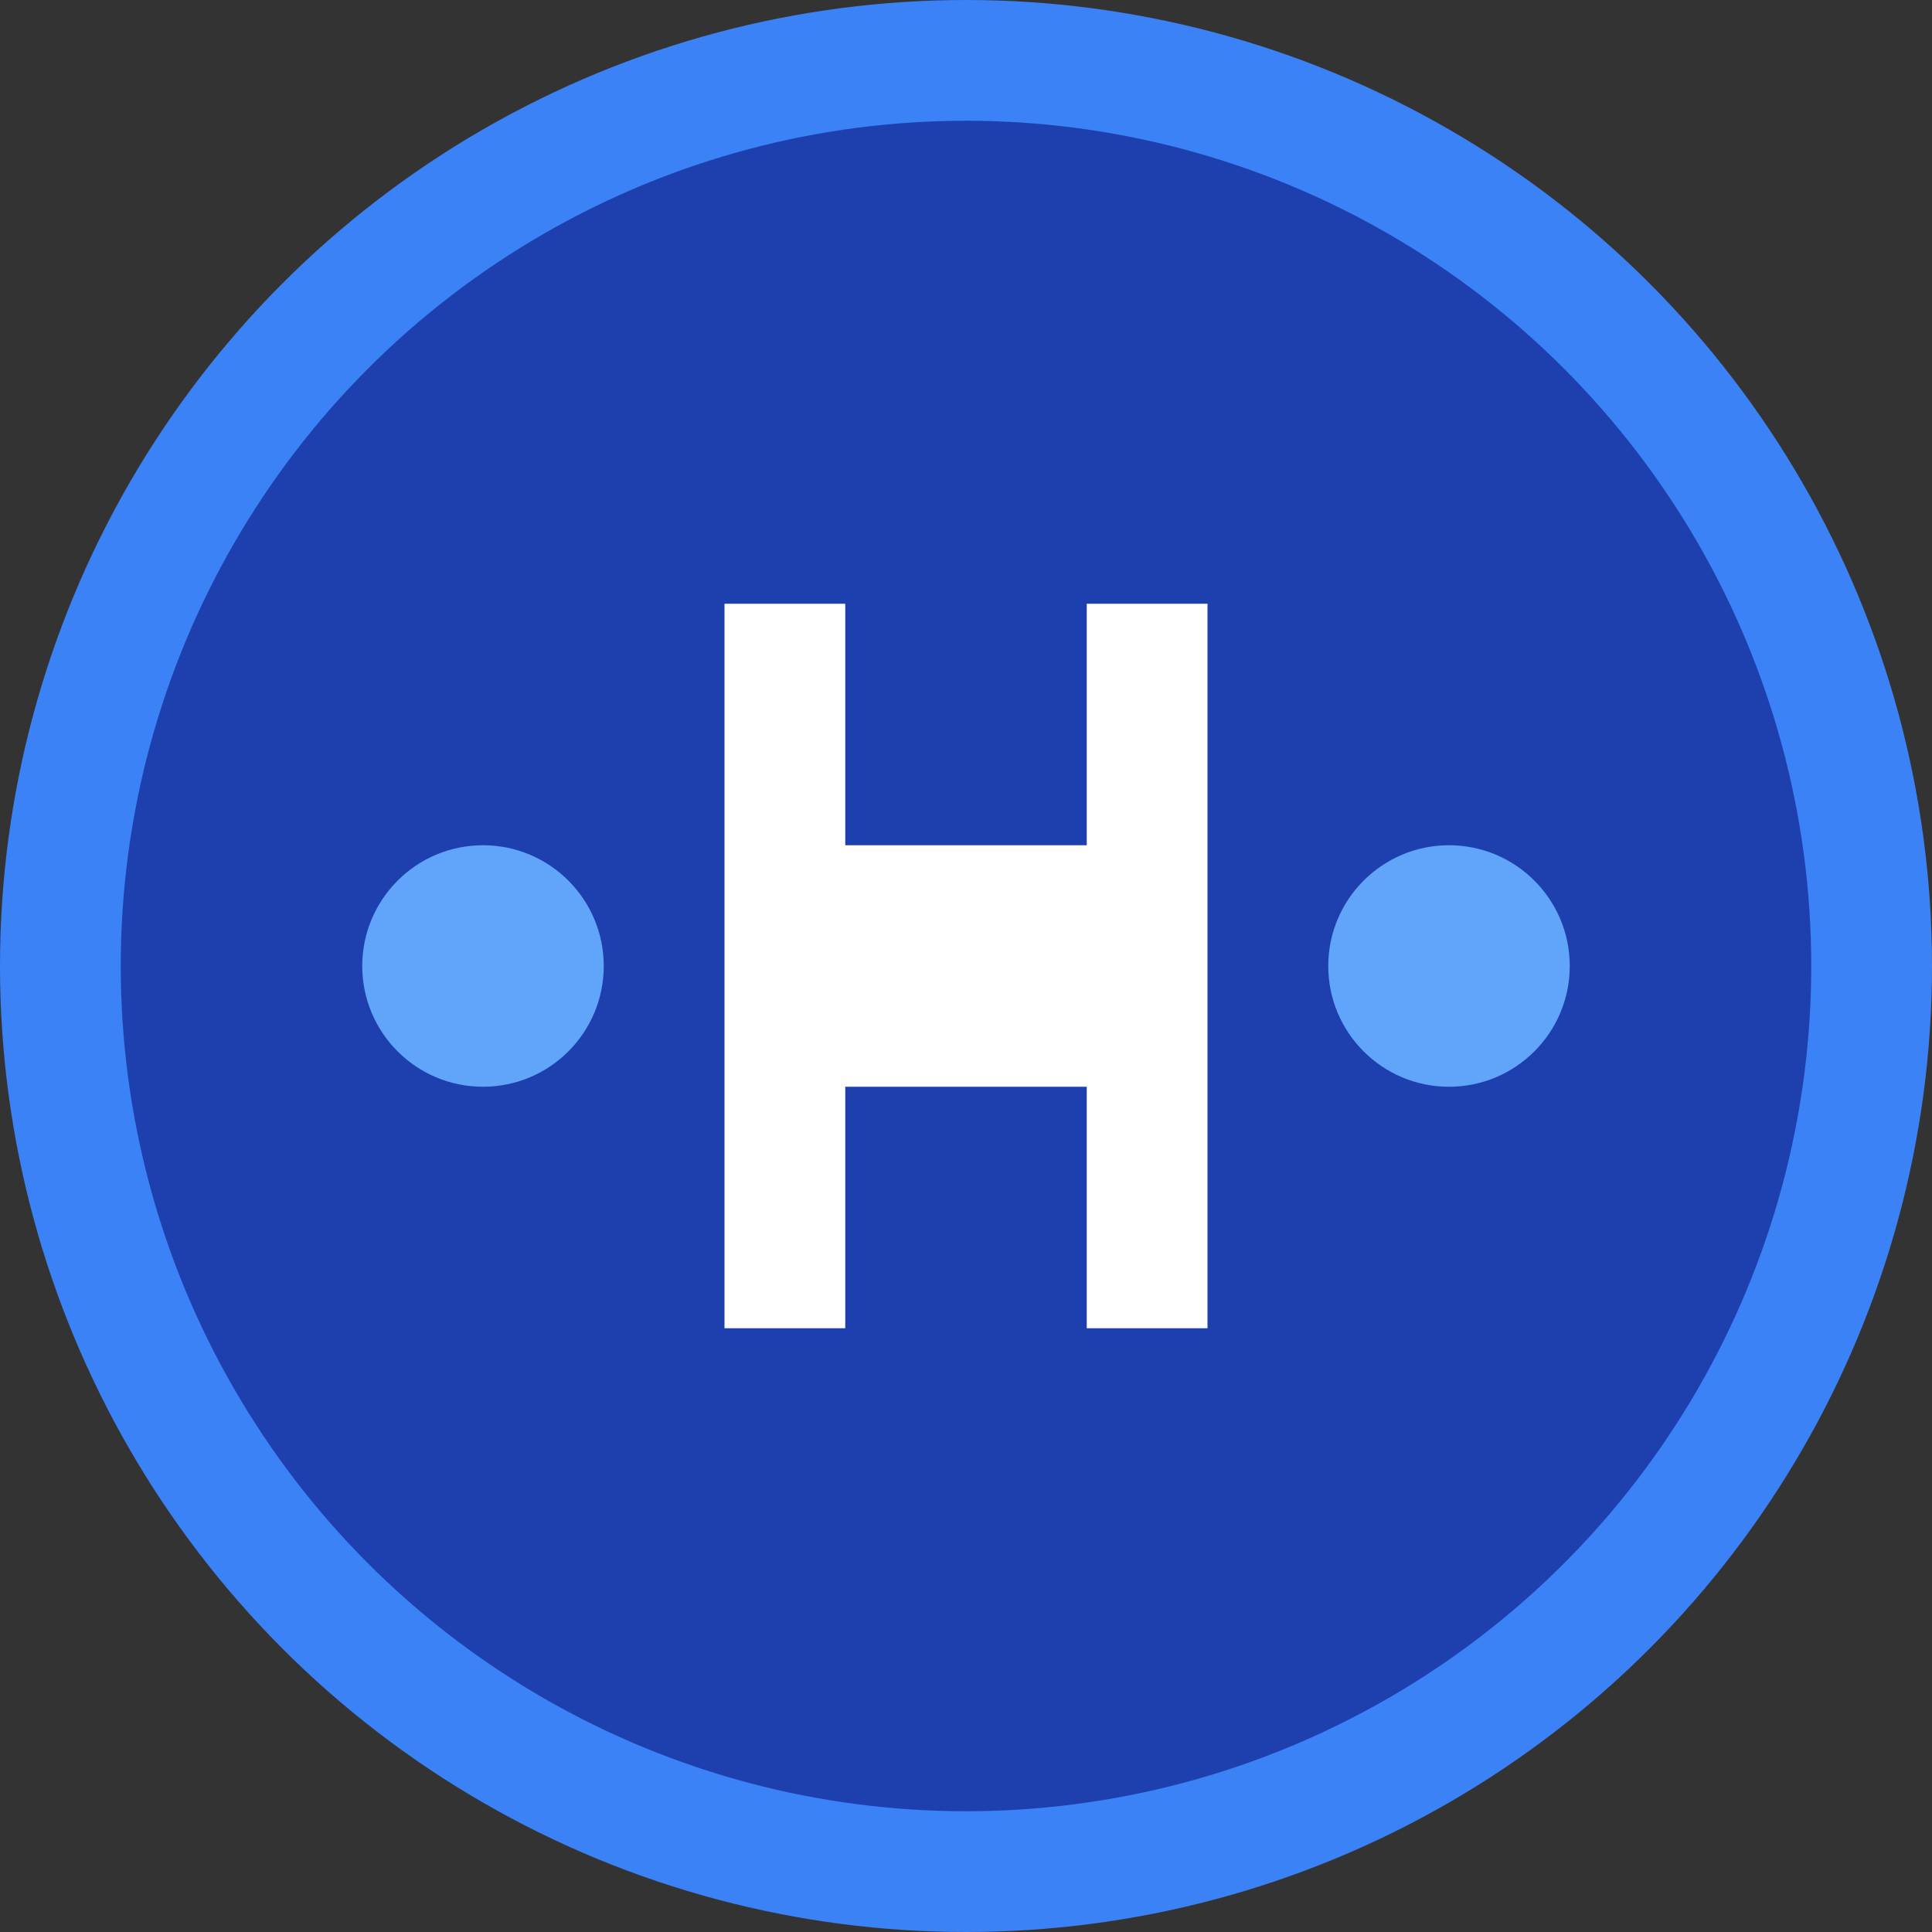
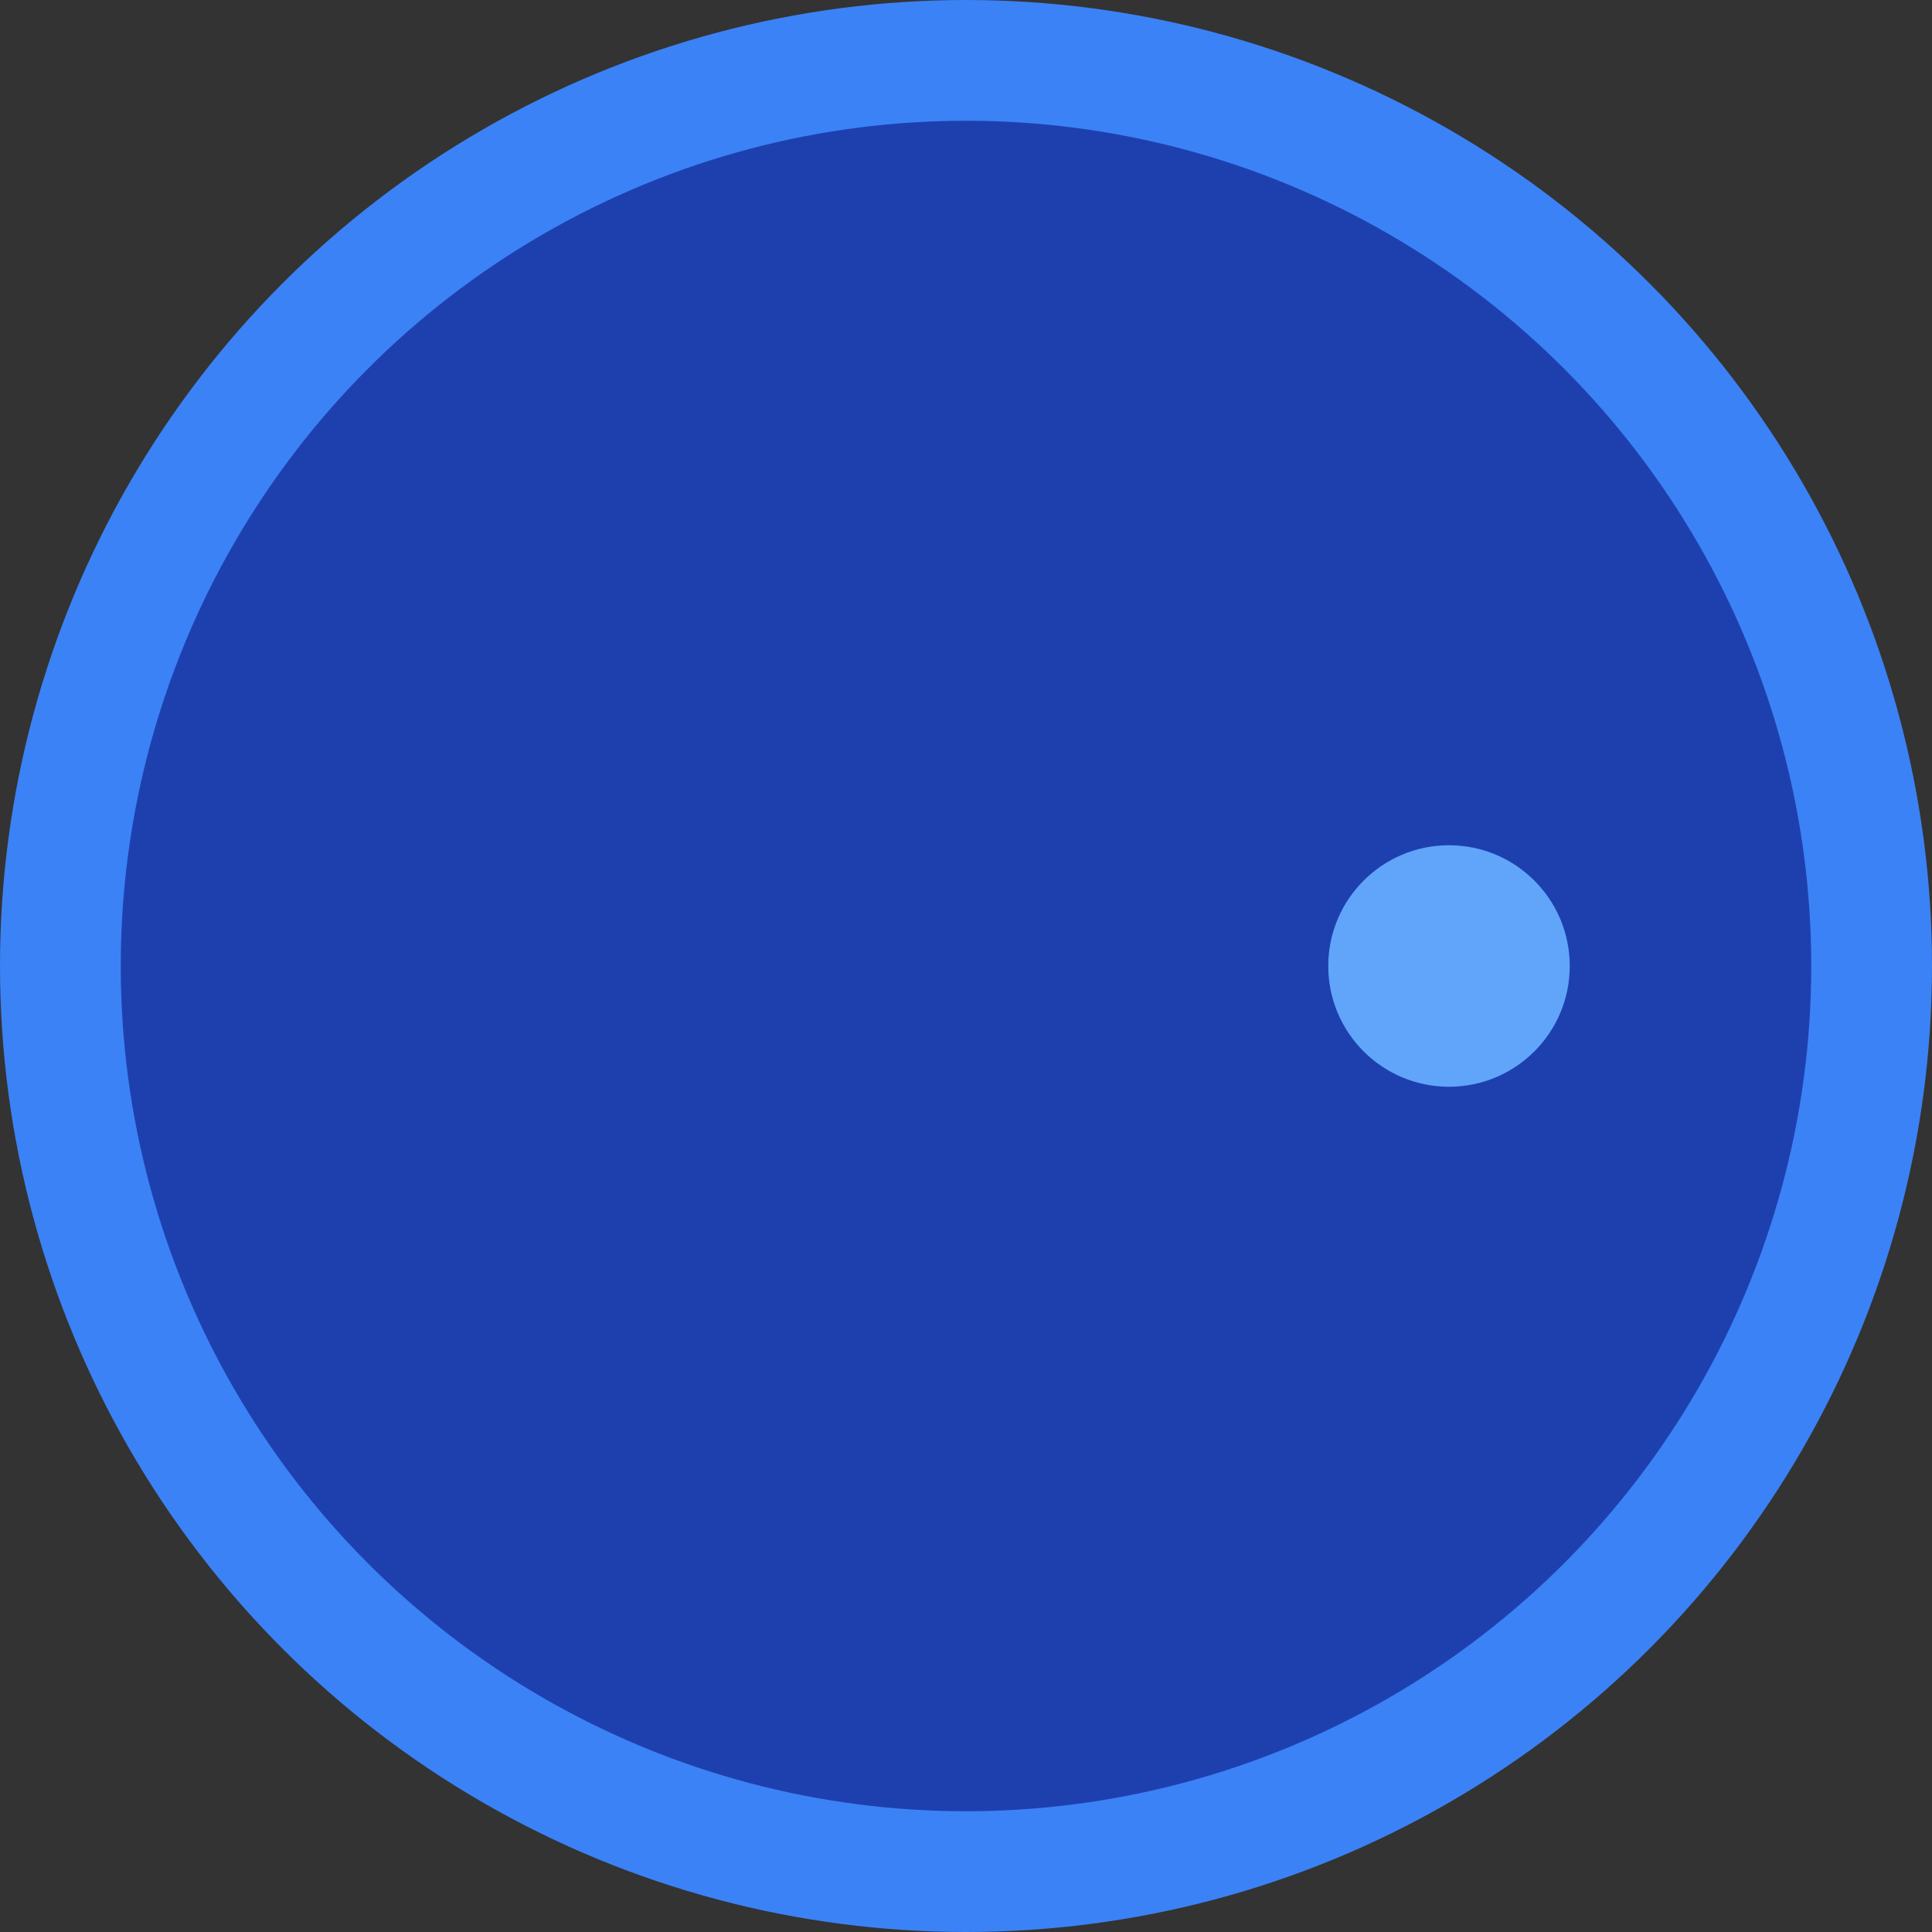
<svg xmlns="http://www.w3.org/2000/svg" width="32" height="32" viewBox="0 0 32 32">
  <rect x="0" y="0" width="32" height="32" fill="#333333" stroke="none" />
  <circle cx="16" cy="16" r="15" fill="#1e40af" stroke="#3b82f6" stroke-width="2" />
-   <path d="M12 10h2v4h4v-4h2v12h-2v-4h-4v4h-2V10z" fill="white" />
-   <circle cx="8" cy="16" r="2" fill="#60a5fa" />
  <circle cx="24" cy="16" r="2" fill="#60a5fa" />
</svg>